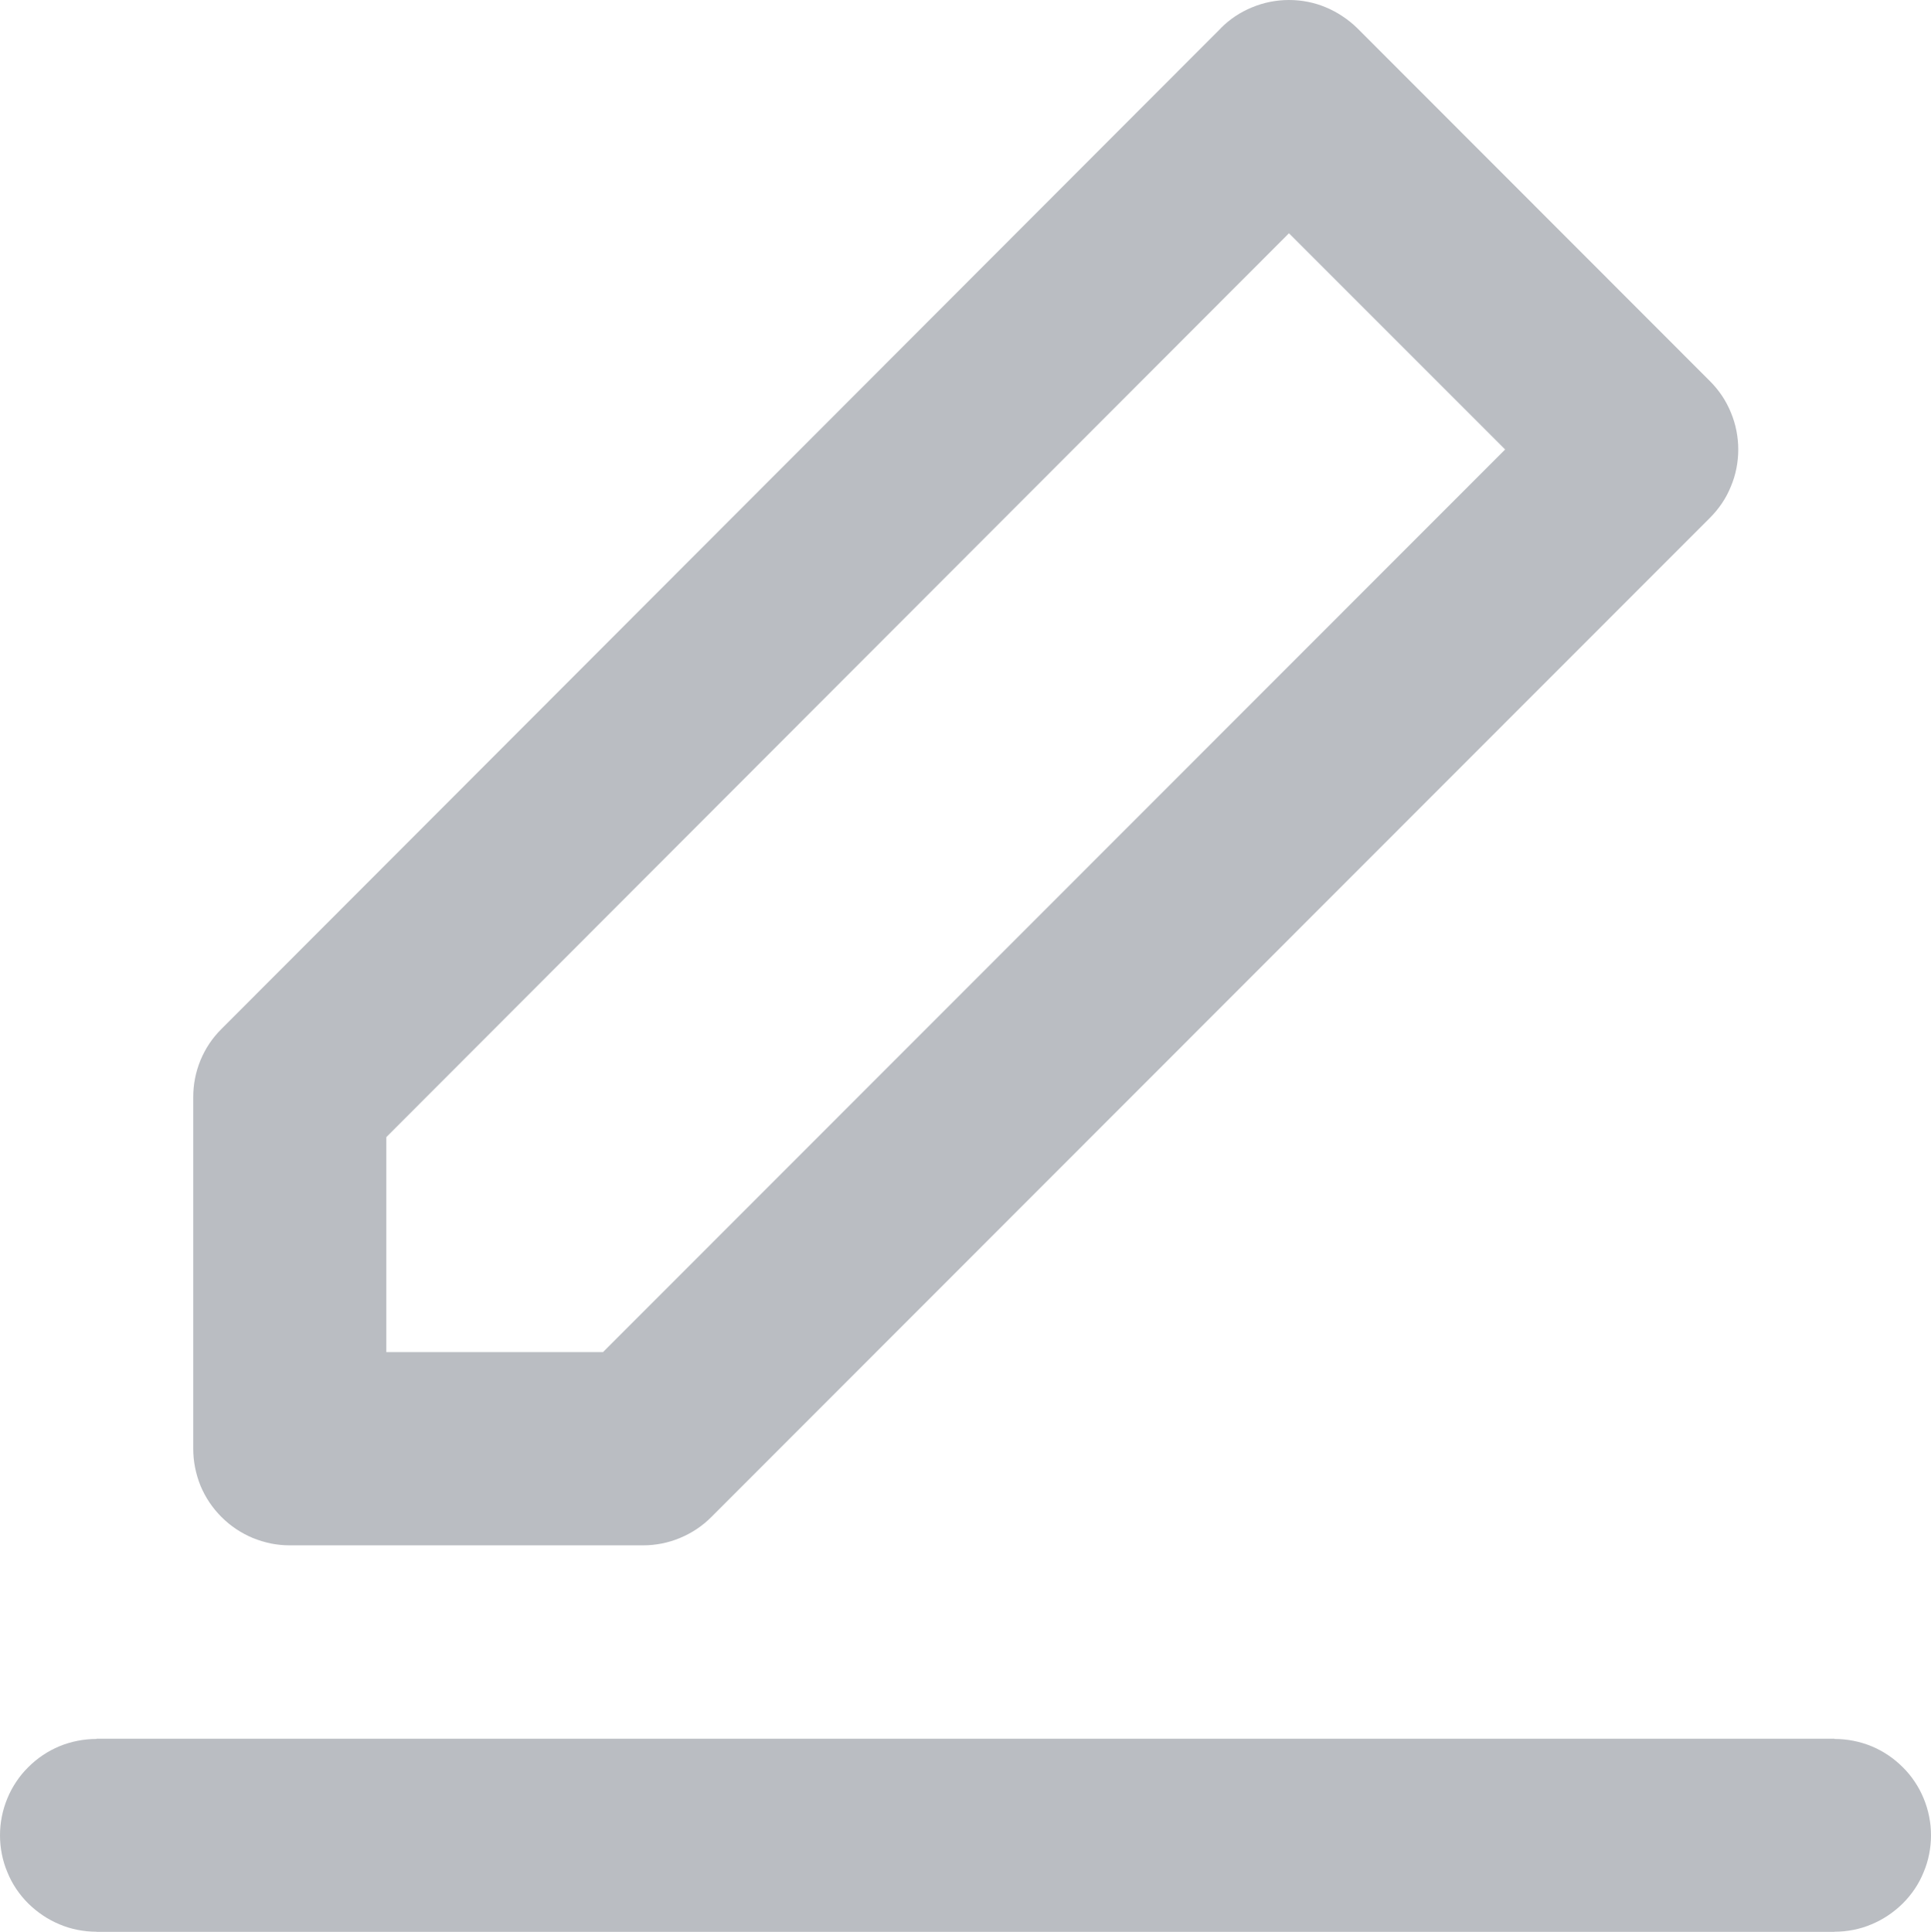
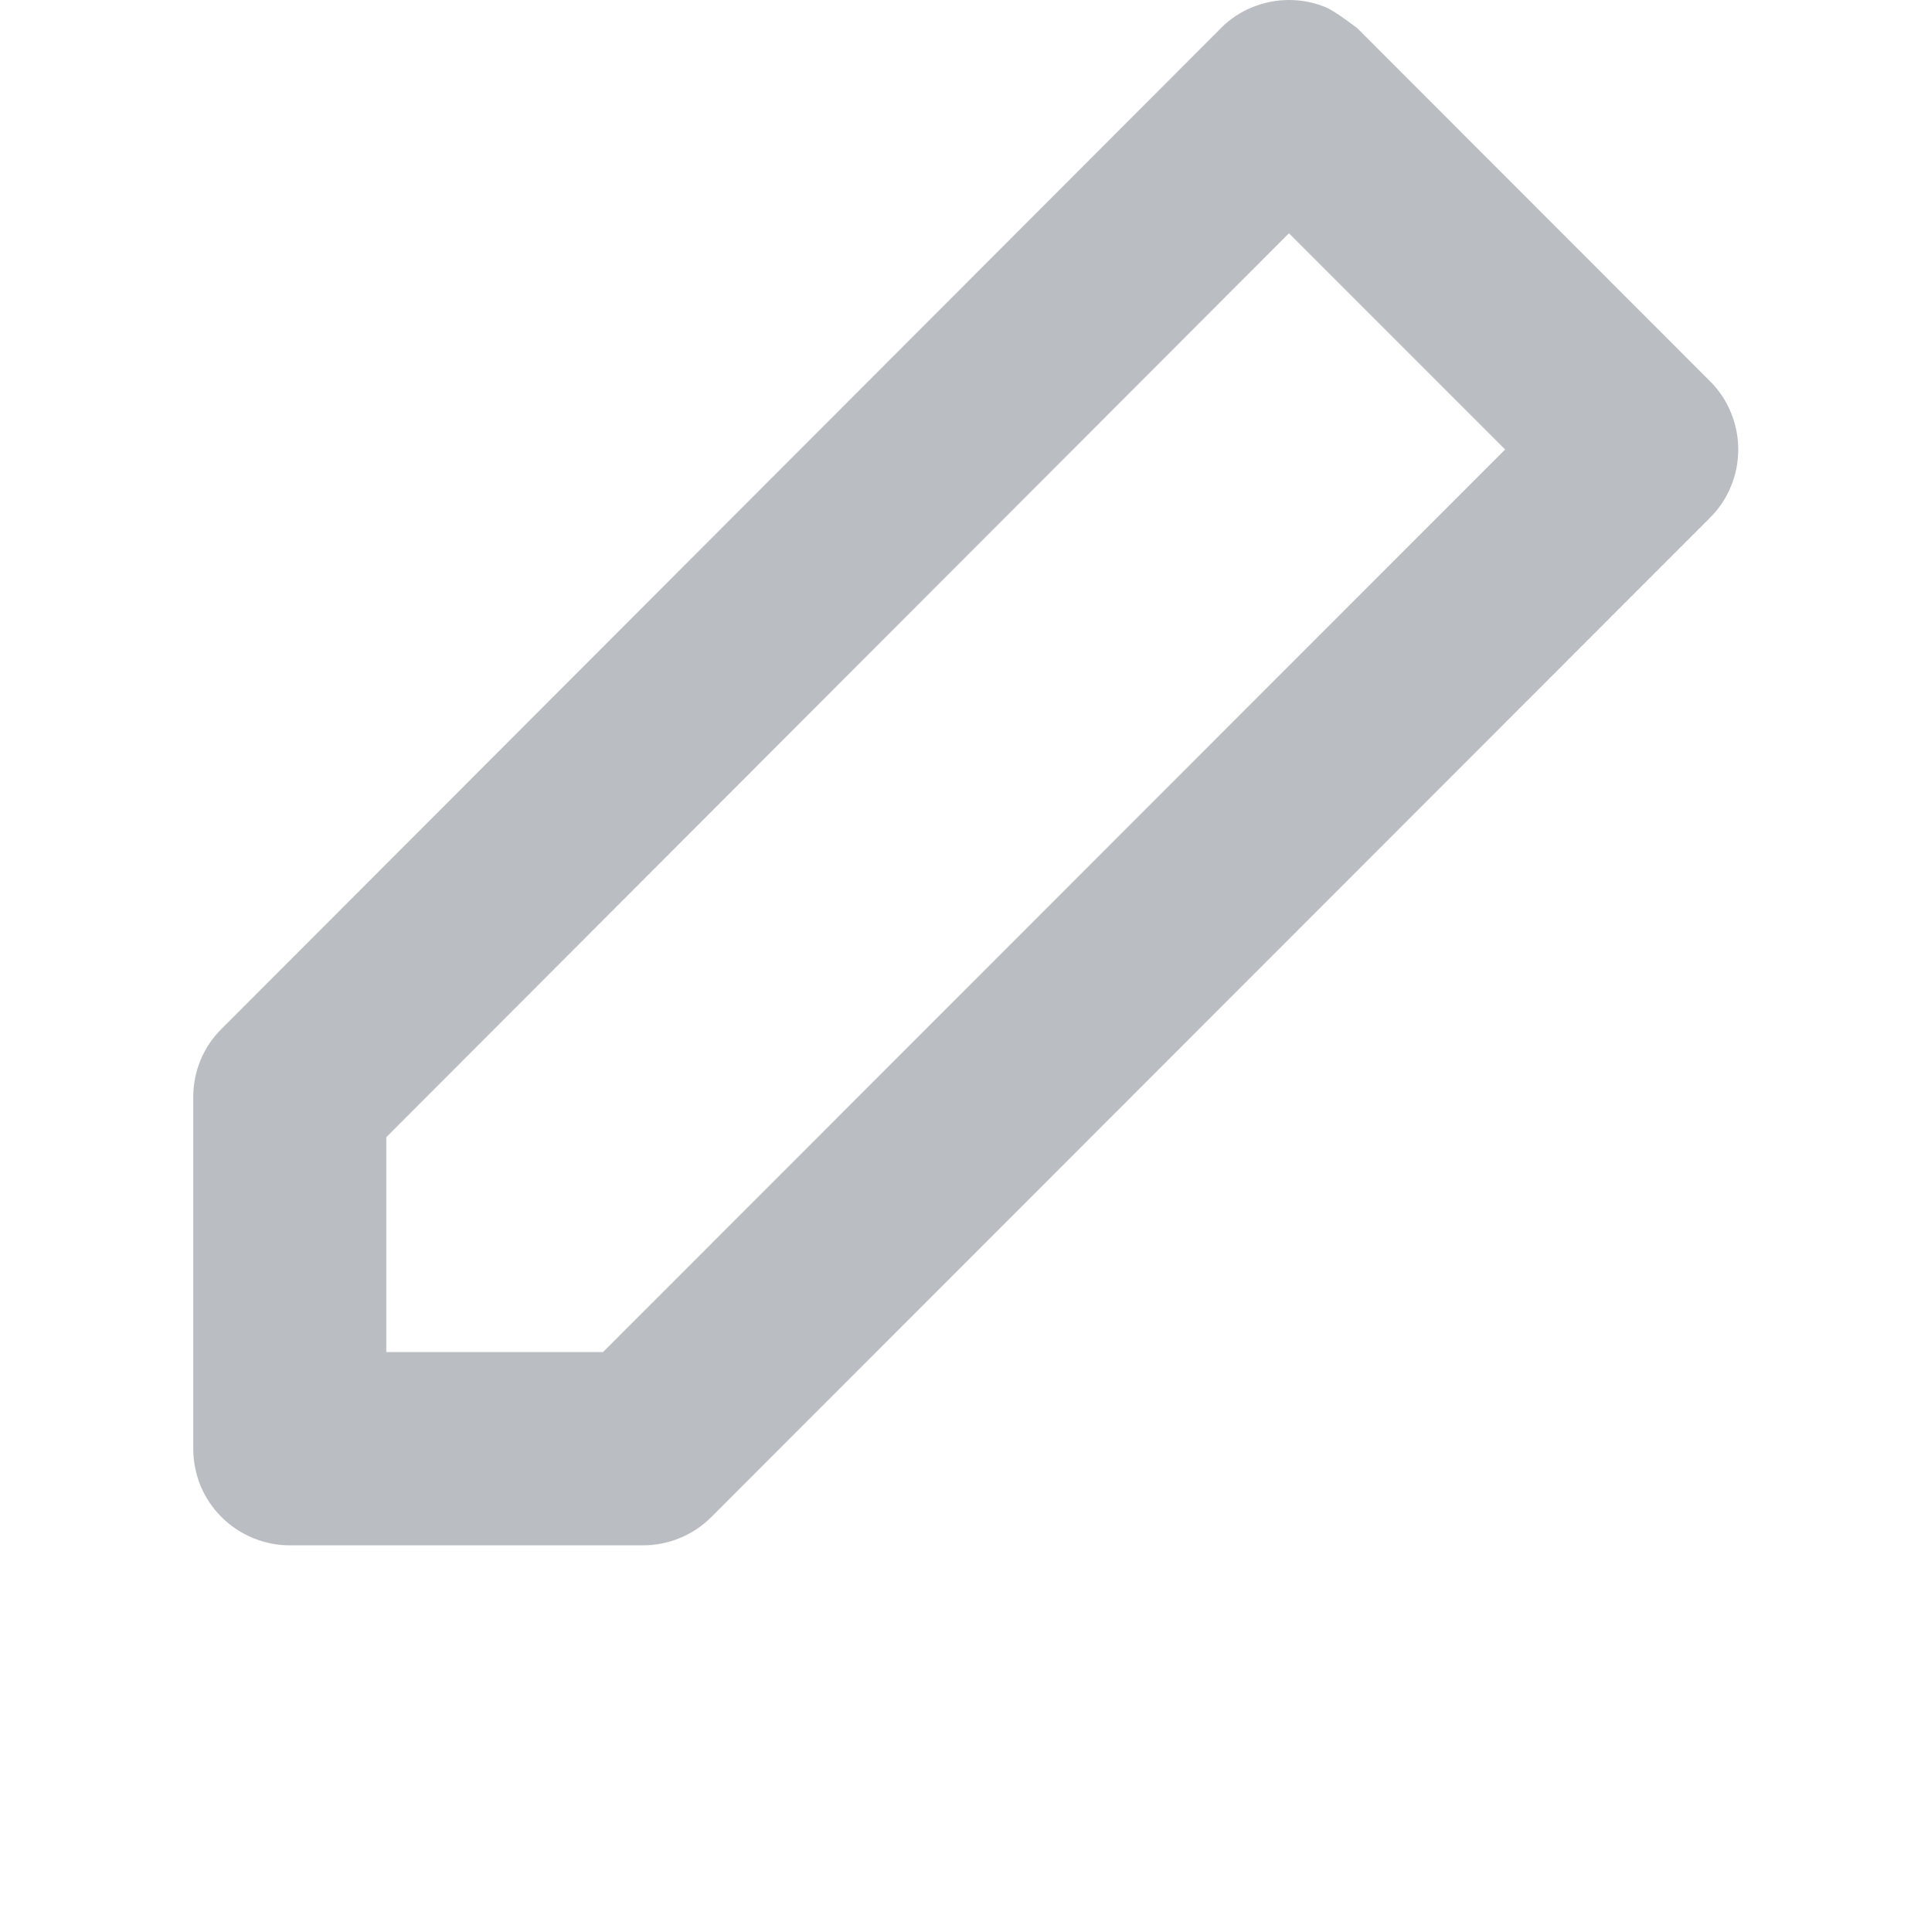
<svg xmlns="http://www.w3.org/2000/svg" fill="none" version="1.1" width="15.73" height="15.735" viewBox="0 0 15.73 15.735">
  <g>
    <g>
-       <path d="M0.785,15.735L14.945,15.735L14.945,15.734Q15.022,15.734,15.098,15.719Q15.174,15.704,15.245,15.674Q15.317,15.644,15.381,15.601Q15.445,15.558,15.5,15.504Q15.555,15.449,15.598,15.385Q15.641,15.321,15.67,15.249Q15.7,15.178,15.715,15.102Q15.73,15.026,15.73,14.949Q15.73,14.871,15.715,14.796Q15.7,14.72,15.67,14.648Q15.641,14.577,15.598,14.513Q15.555,14.448,15.5,14.394Q15.445,14.339,15.381,14.296Q15.317,14.253,15.245,14.223Q15.174,14.194,15.098,14.179Q15.022,14.164,14.945,14.164L14.945,14.162L0.785,14.162L0.785,14.164Q0.708,14.164,0.632,14.179Q0.556,14.194,0.485,14.223Q0.413,14.253,0.349,14.296Q0.285,14.339,0.23,14.394Q0.175,14.448,0.132,14.513Q0.089,14.577,0.06,14.648Q0.03,14.72,0.015,14.796Q-0,14.871,-0,14.949Q-0,15.026,0.015,15.102Q0.03,15.178,0.06,15.249Q0.089,15.321,0.132,15.385Q0.175,15.449,0.23,15.504Q0.285,15.558,0.349,15.601Q0.413,15.644,0.485,15.674Q0.556,15.704,0.632,15.719Q0.708,15.734,0.785,15.734L0.785,15.735Z" fill-rule="evenodd" fill="#BABDC2" fill-opacity="1" />
-     </g>
+       </g>
    <g>
-       <path d="M9.944,0.23L9.944,0.231L1.804,8.381Q1.693,8.491,1.633,8.636Q1.574,8.78,1.574,8.936L1.574,11.8Q1.574,11.877,1.589,11.953Q1.604,12.029,1.633,12.101Q1.663,12.173,1.706,12.237Q1.749,12.301,1.804,12.356Q1.859,12.411,1.923,12.454Q1.988,12.497,2.059,12.527Q2.131,12.556,2.207,12.572Q2.283,12.587,2.36,12.587L5.238,12.587Q5.395,12.587,5.539,12.527Q5.684,12.467,5.795,12.356L13.93,4.217Q13.985,4.162,14.028,4.098Q14.071,4.034,14.1,3.962Q14.13,3.891,14.145,3.815Q14.16,3.739,14.16,3.661Q14.16,3.584,14.145,3.508Q14.13,3.432,14.1,3.36Q14.071,3.289,14.028,3.224Q13.985,3.16,13.93,3.105L11.057,0.23Q11.002,0.176,10.937,0.133Q10.873,0.09,10.801,0.06Q10.73,0.03,10.654,0.015Q10.578,-0,10.5,-0Q10.423,-0,10.347,0.015Q10.271,0.03,10.199,0.06Q10.128,0.089,10.063,0.132Q9.999,0.175,9.944,0.23ZM10.5,1.9L3.147,9.262L3.147,11.013L4.912,11.013L12.261,3.661L10.5,1.9Z" fill-rule="evenodd" fill="#BABDC2" fill-opacity="1" />
+       <path d="M9.944,0.23L9.944,0.231L1.804,8.381Q1.693,8.491,1.633,8.636Q1.574,8.78,1.574,8.936L1.574,11.8Q1.574,11.877,1.589,11.953Q1.604,12.029,1.633,12.101Q1.663,12.173,1.706,12.237Q1.749,12.301,1.804,12.356Q1.859,12.411,1.923,12.454Q1.988,12.497,2.059,12.527Q2.131,12.556,2.207,12.572Q2.283,12.587,2.36,12.587L5.238,12.587Q5.395,12.587,5.539,12.527Q5.684,12.467,5.795,12.356L13.93,4.217Q13.985,4.162,14.028,4.098Q14.071,4.034,14.1,3.962Q14.13,3.891,14.145,3.815Q14.16,3.739,14.16,3.661Q14.16,3.584,14.145,3.508Q14.13,3.432,14.1,3.36Q14.071,3.289,14.028,3.224Q13.985,3.16,13.93,3.105L11.057,0.23Q10.873,0.09,10.801,0.06Q10.73,0.03,10.654,0.015Q10.578,-0,10.5,-0Q10.423,-0,10.347,0.015Q10.271,0.03,10.199,0.06Q10.128,0.089,10.063,0.132Q9.999,0.175,9.944,0.23ZM10.5,1.9L3.147,9.262L3.147,11.013L4.912,11.013L12.261,3.661L10.5,1.9Z" fill-rule="evenodd" fill="#BABDC2" fill-opacity="1" />
    </g>
  </g>
</svg>